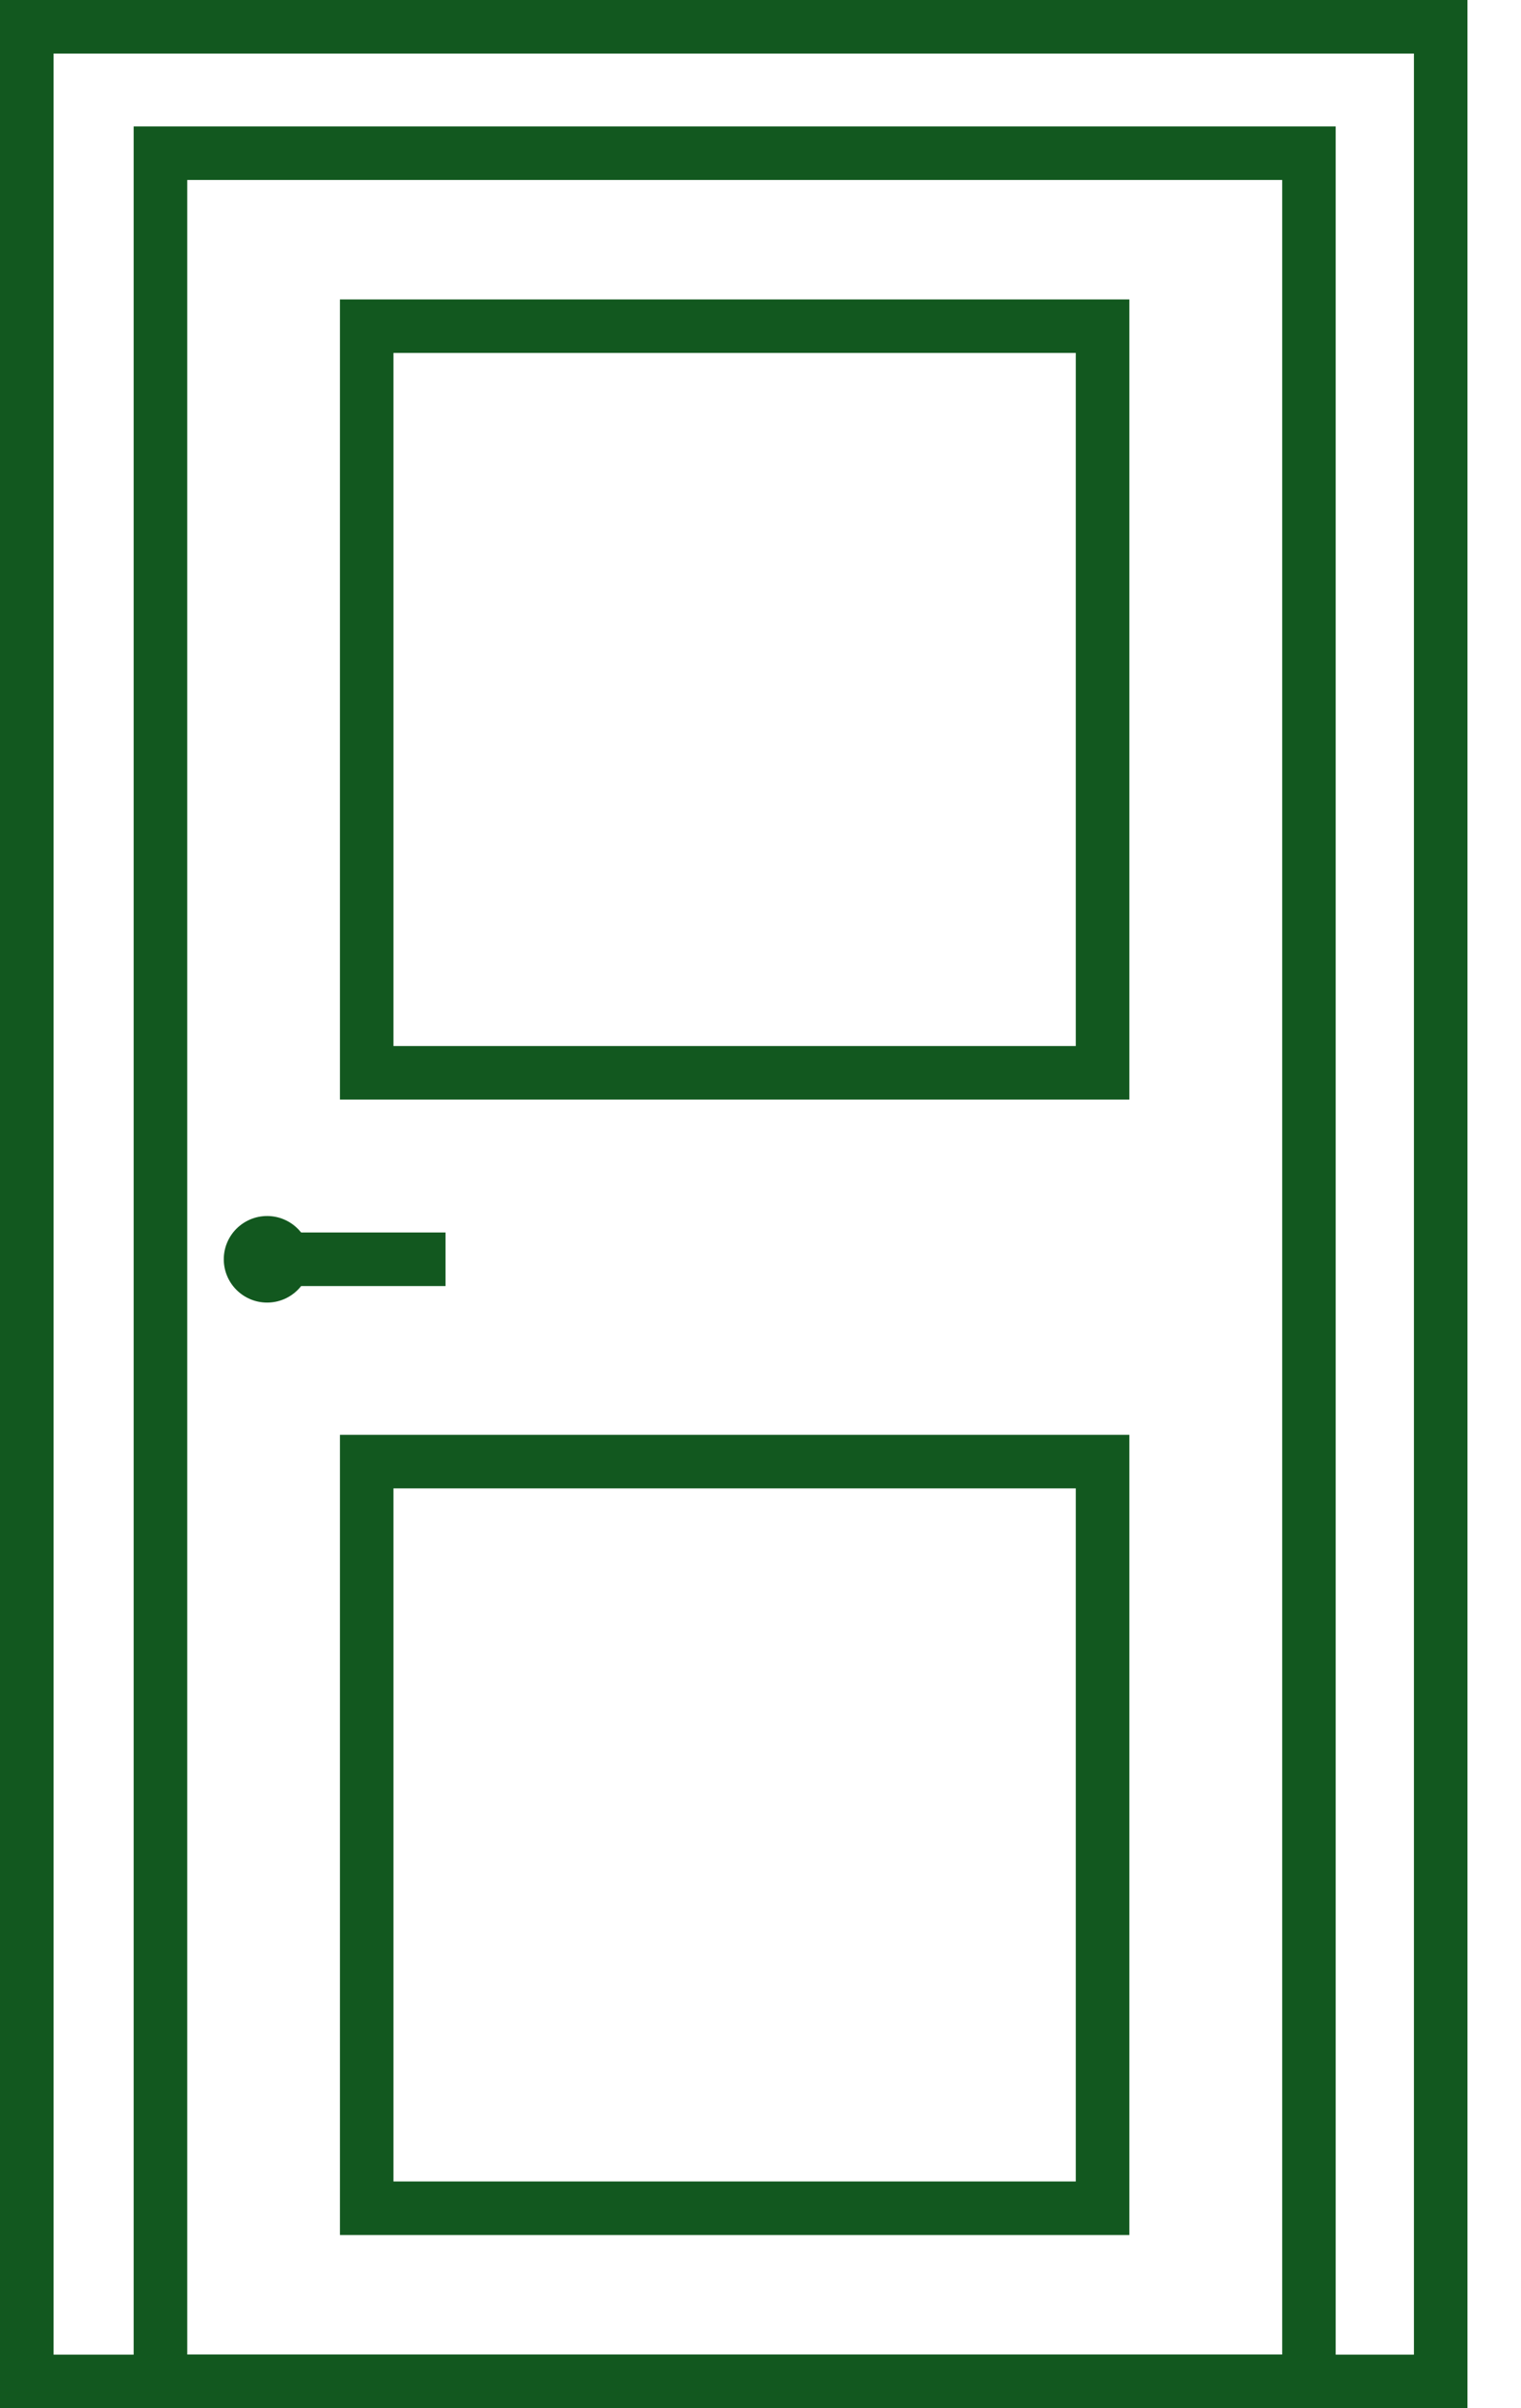
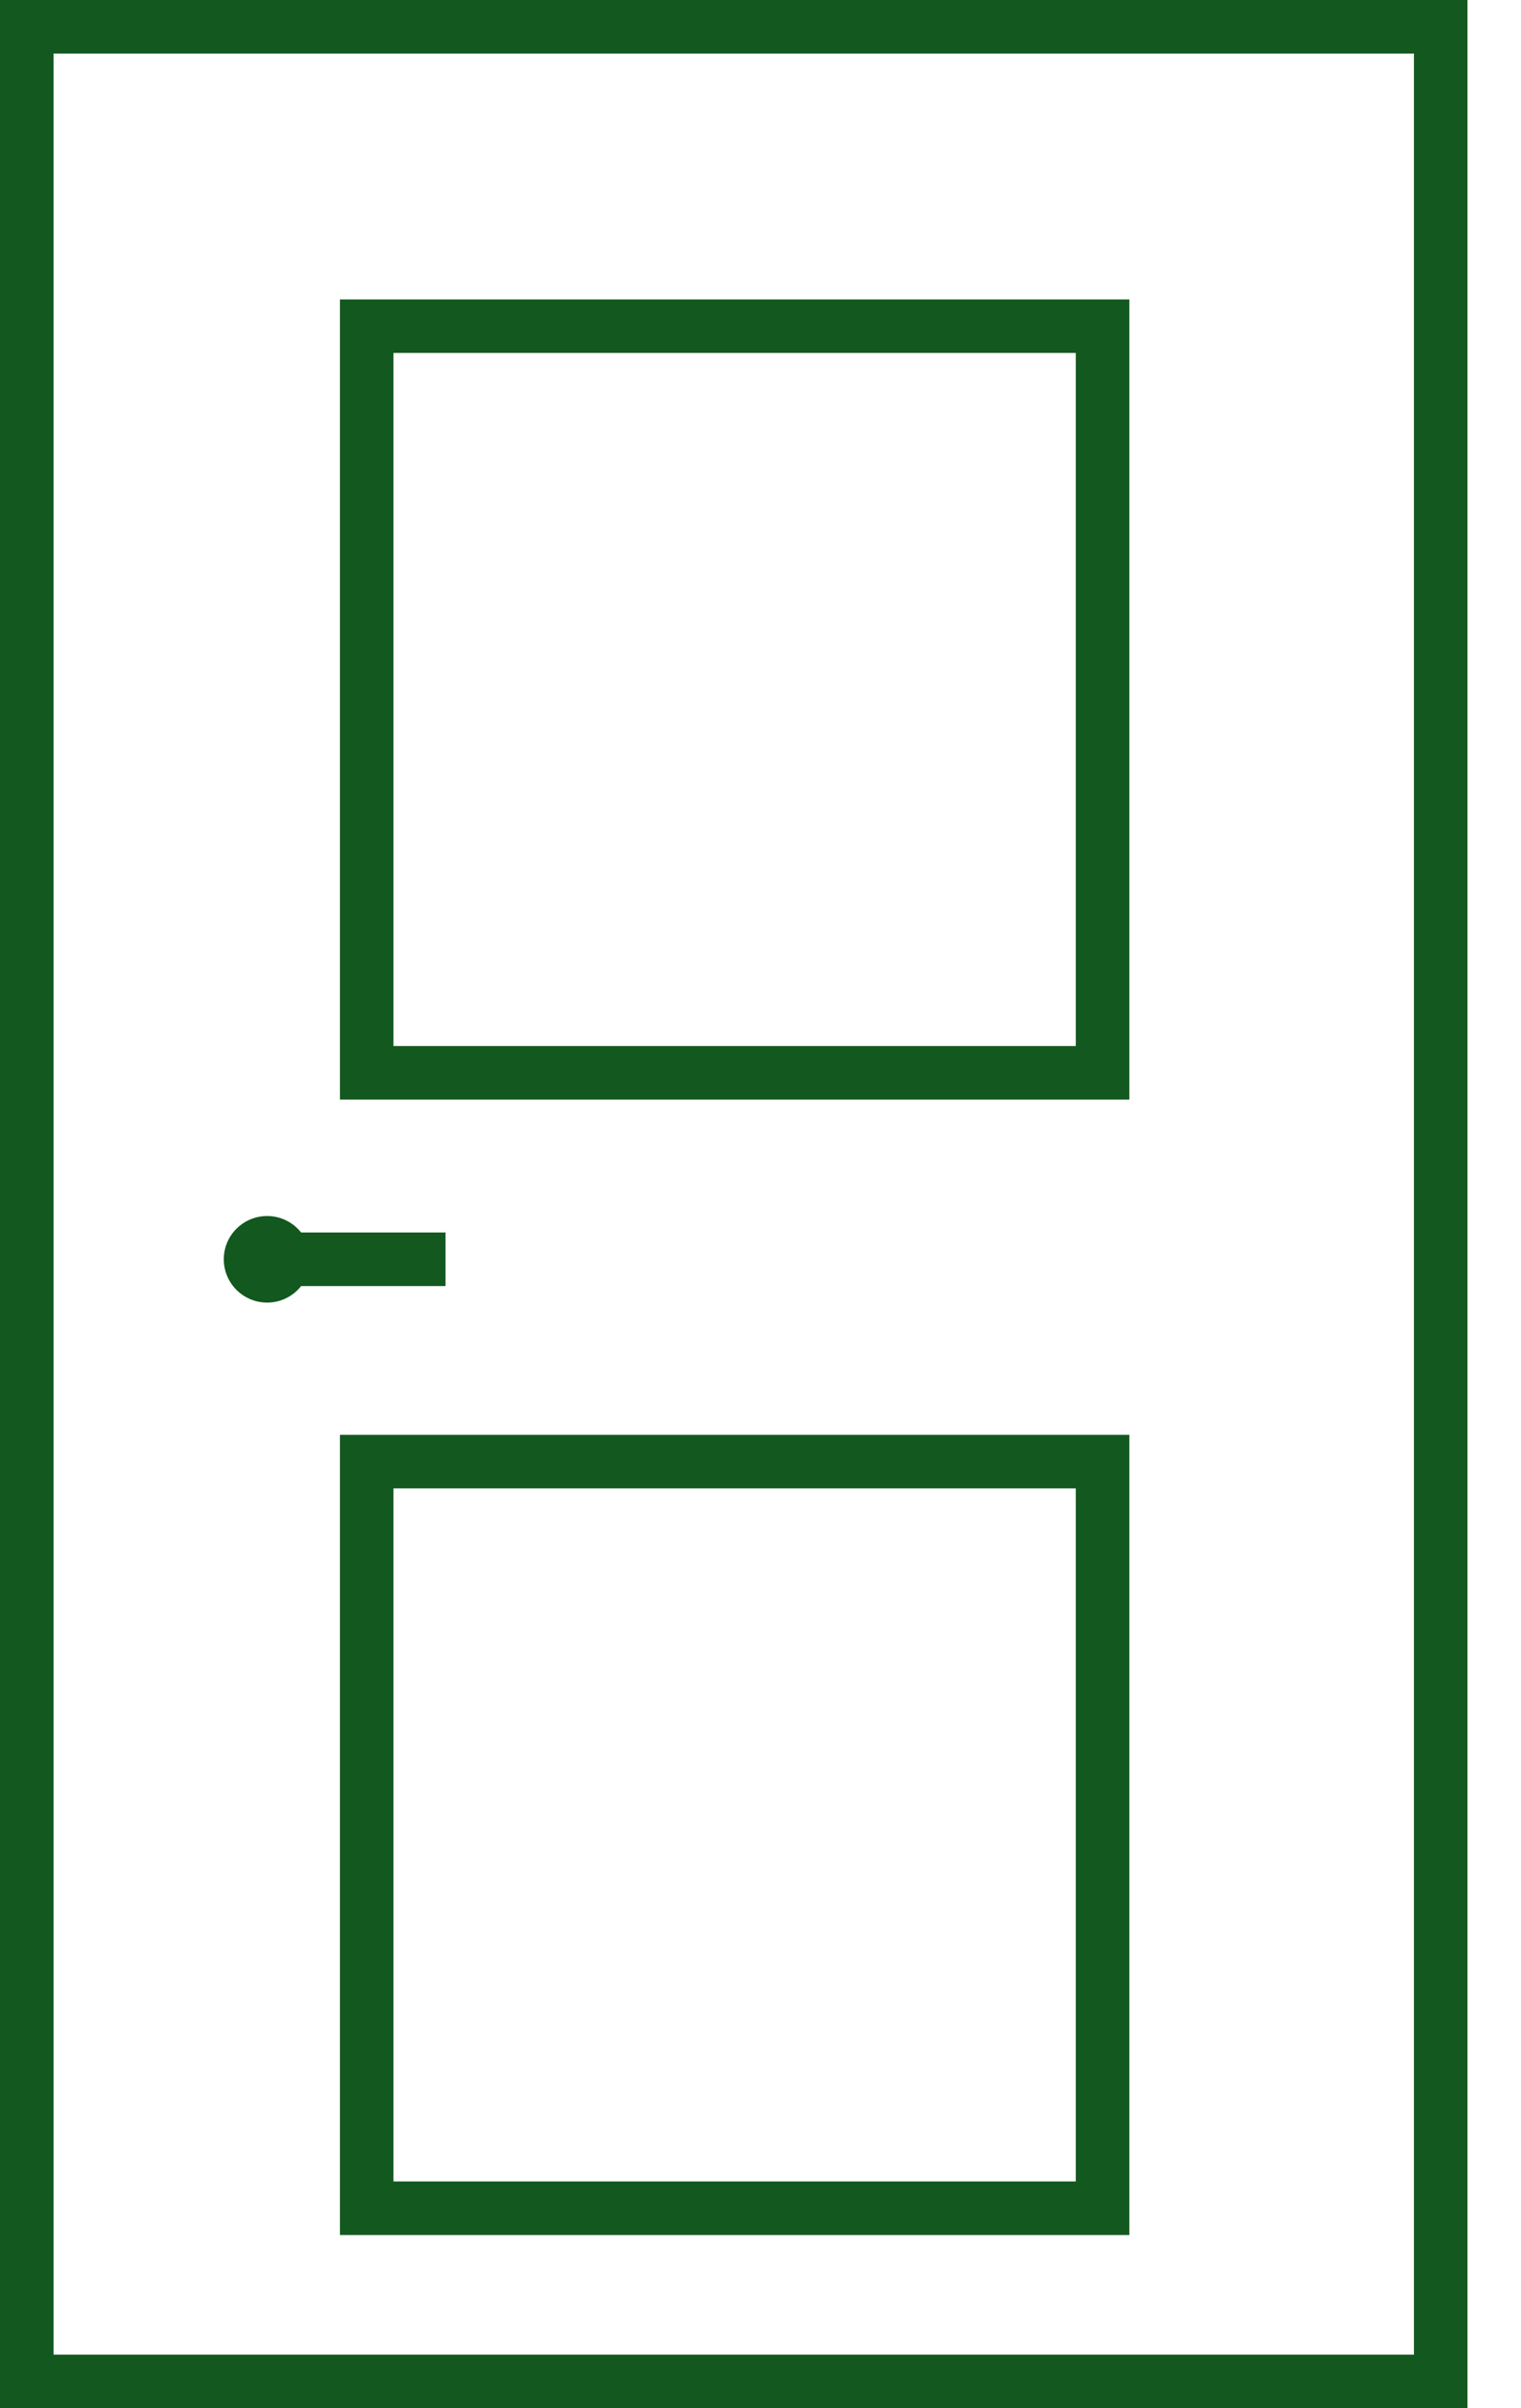
<svg xmlns="http://www.w3.org/2000/svg" width="24" height="38" viewBox="0 0 24 38" fill="none">
  <path d="M23.155 0V38H0V0H23.155ZM0.845 37.155H22.311V0.845H0.845V37.155Z" fill="#12581F" />
-   <path d="M21.076 1.995V37.998H2.109V1.995H21.076ZM2.954 37.154H20.232V2.84H2.954V37.154Z" fill="#12581F" />
  <path d="M17.82 4.725V17.351H5.364V4.725H17.82ZM6.208 16.506H16.975V5.569H6.208V16.506Z" fill="#12581F" />
  <path d="M17.82 22.641V35.267H5.364V22.641H17.82ZM6.208 34.422H16.975V23.486H6.208V34.422Z" fill="#12581F" />
  <path d="M7.03 19.448V20.293H4.3V19.448H7.03Z" fill="#12581F" />
  <path d="M4.898 19.871C4.898 20.248 4.592 20.554 4.215 20.554C3.838 20.554 3.531 20.248 3.531 19.871C3.531 19.494 3.838 19.188 4.215 19.188C4.592 19.188 4.898 19.494 4.898 19.871Z" fill="#12581F" />
</svg>